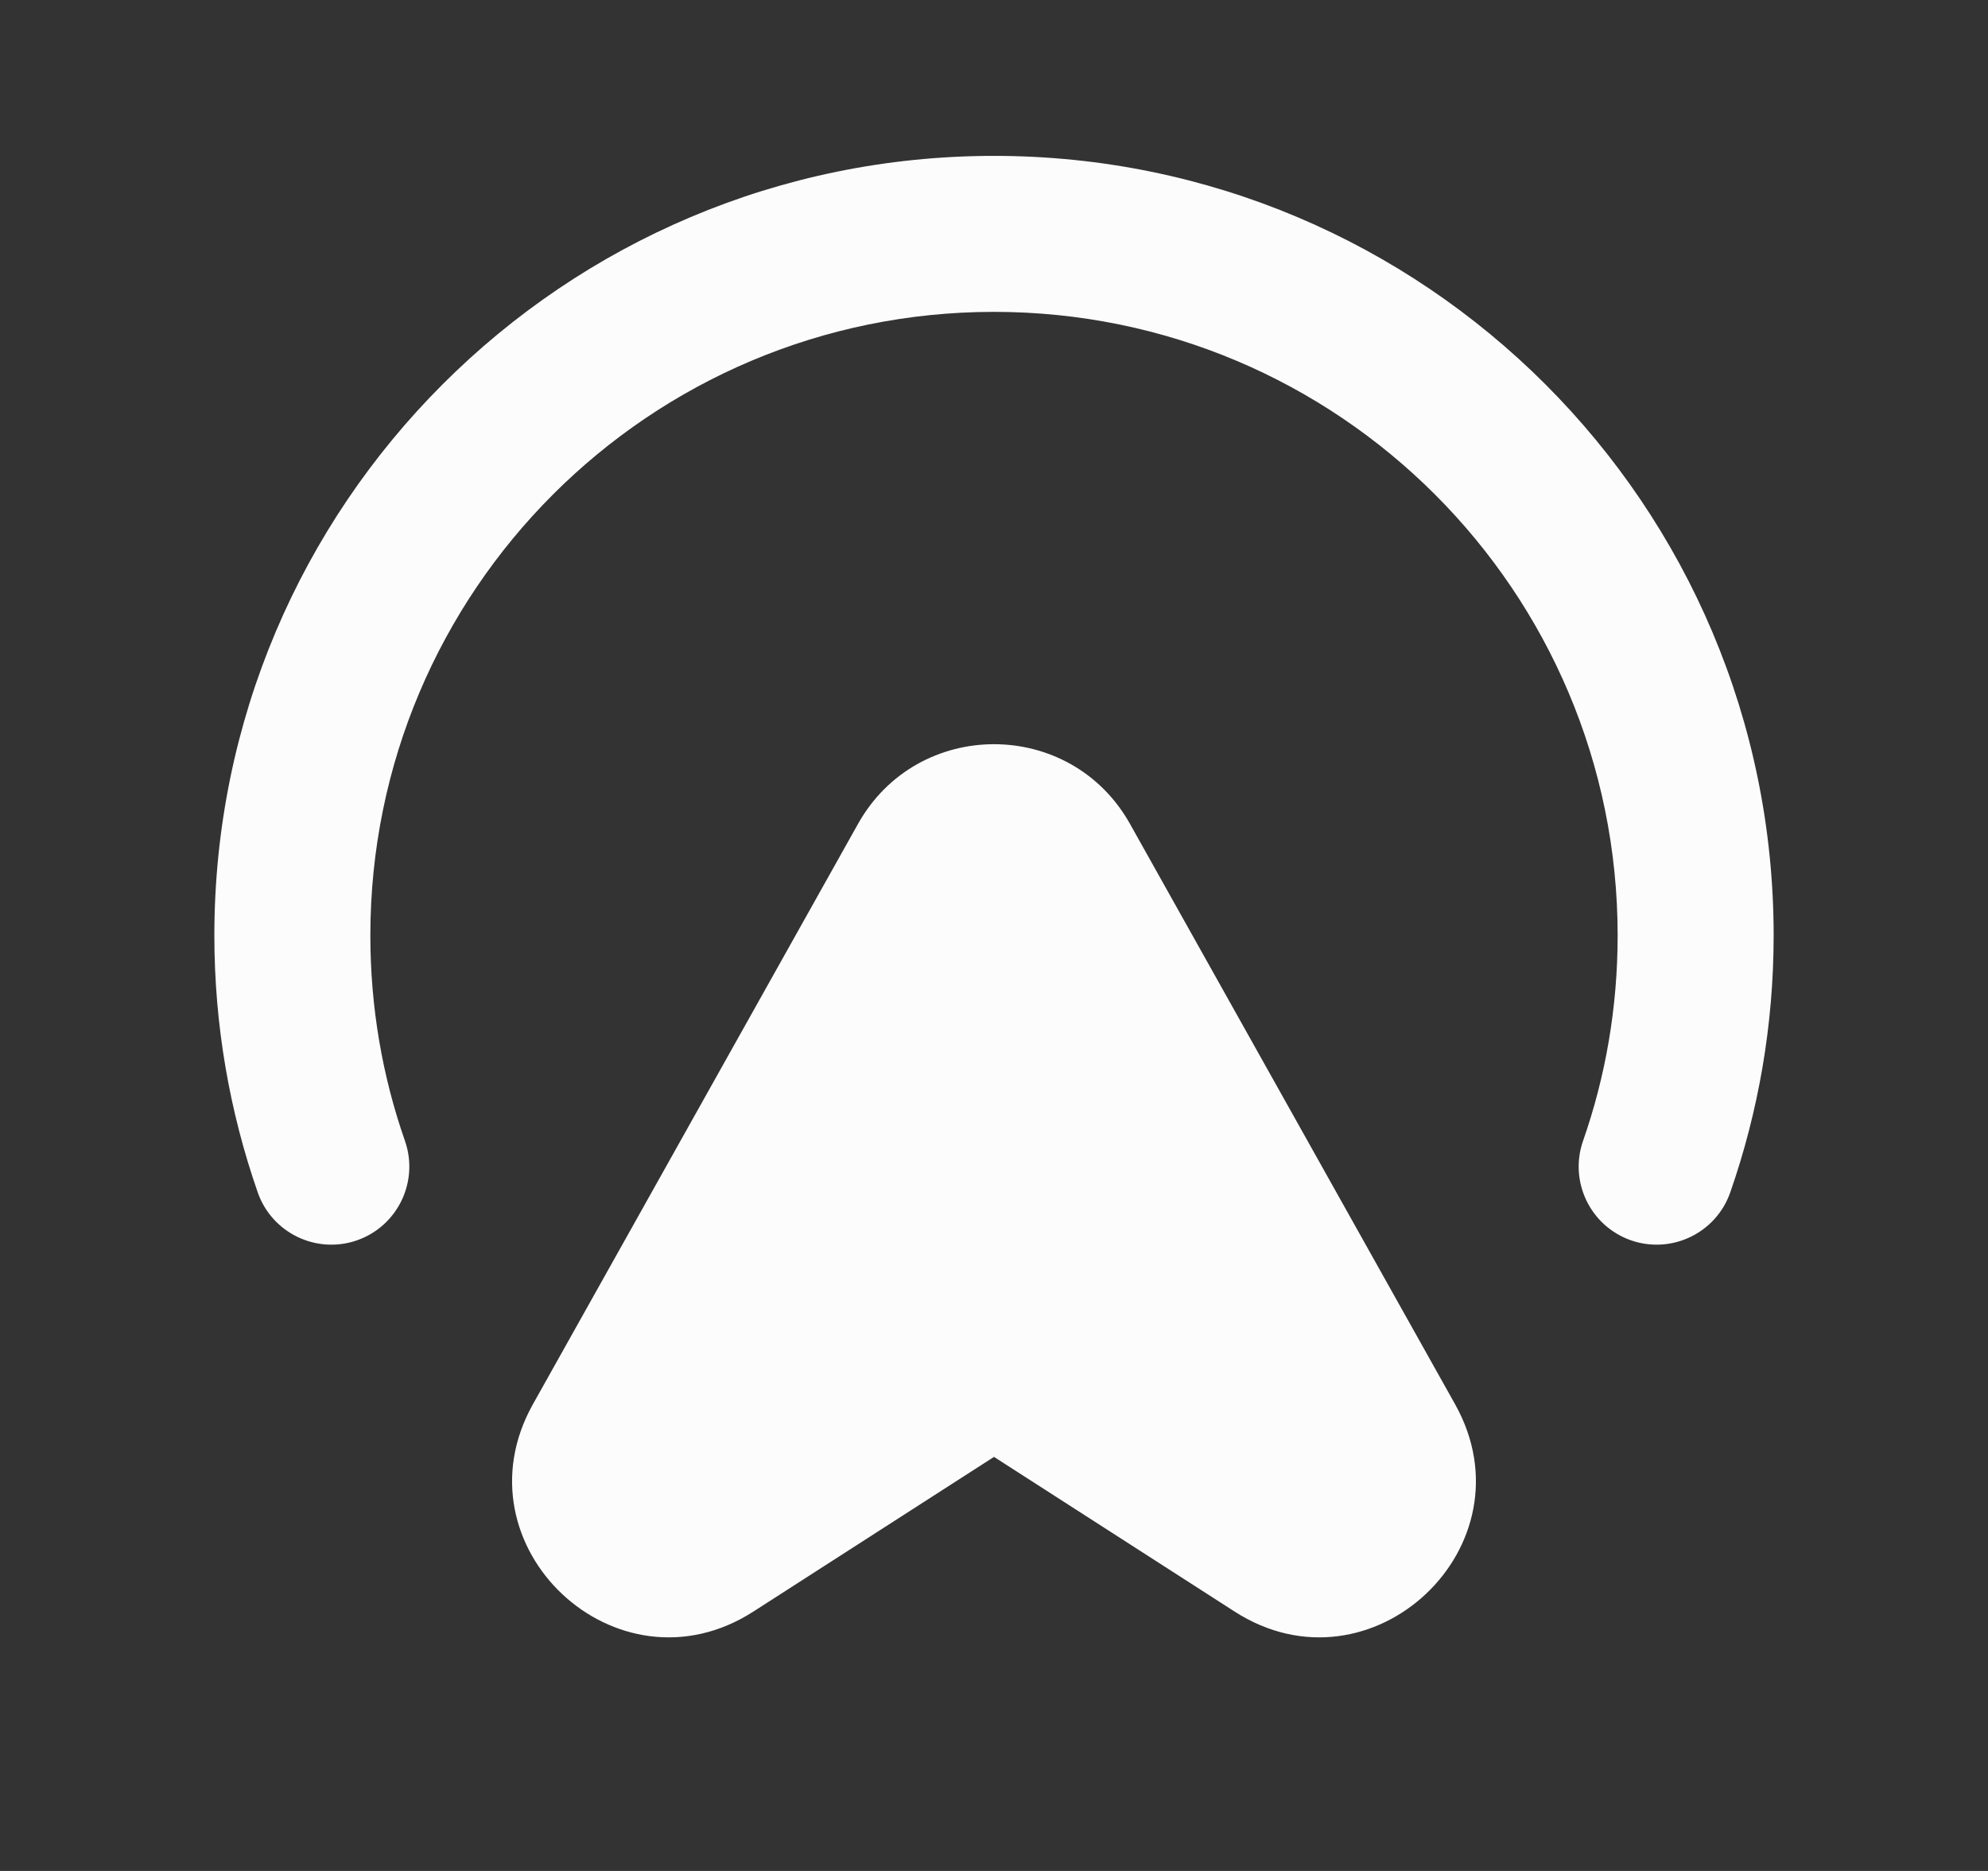
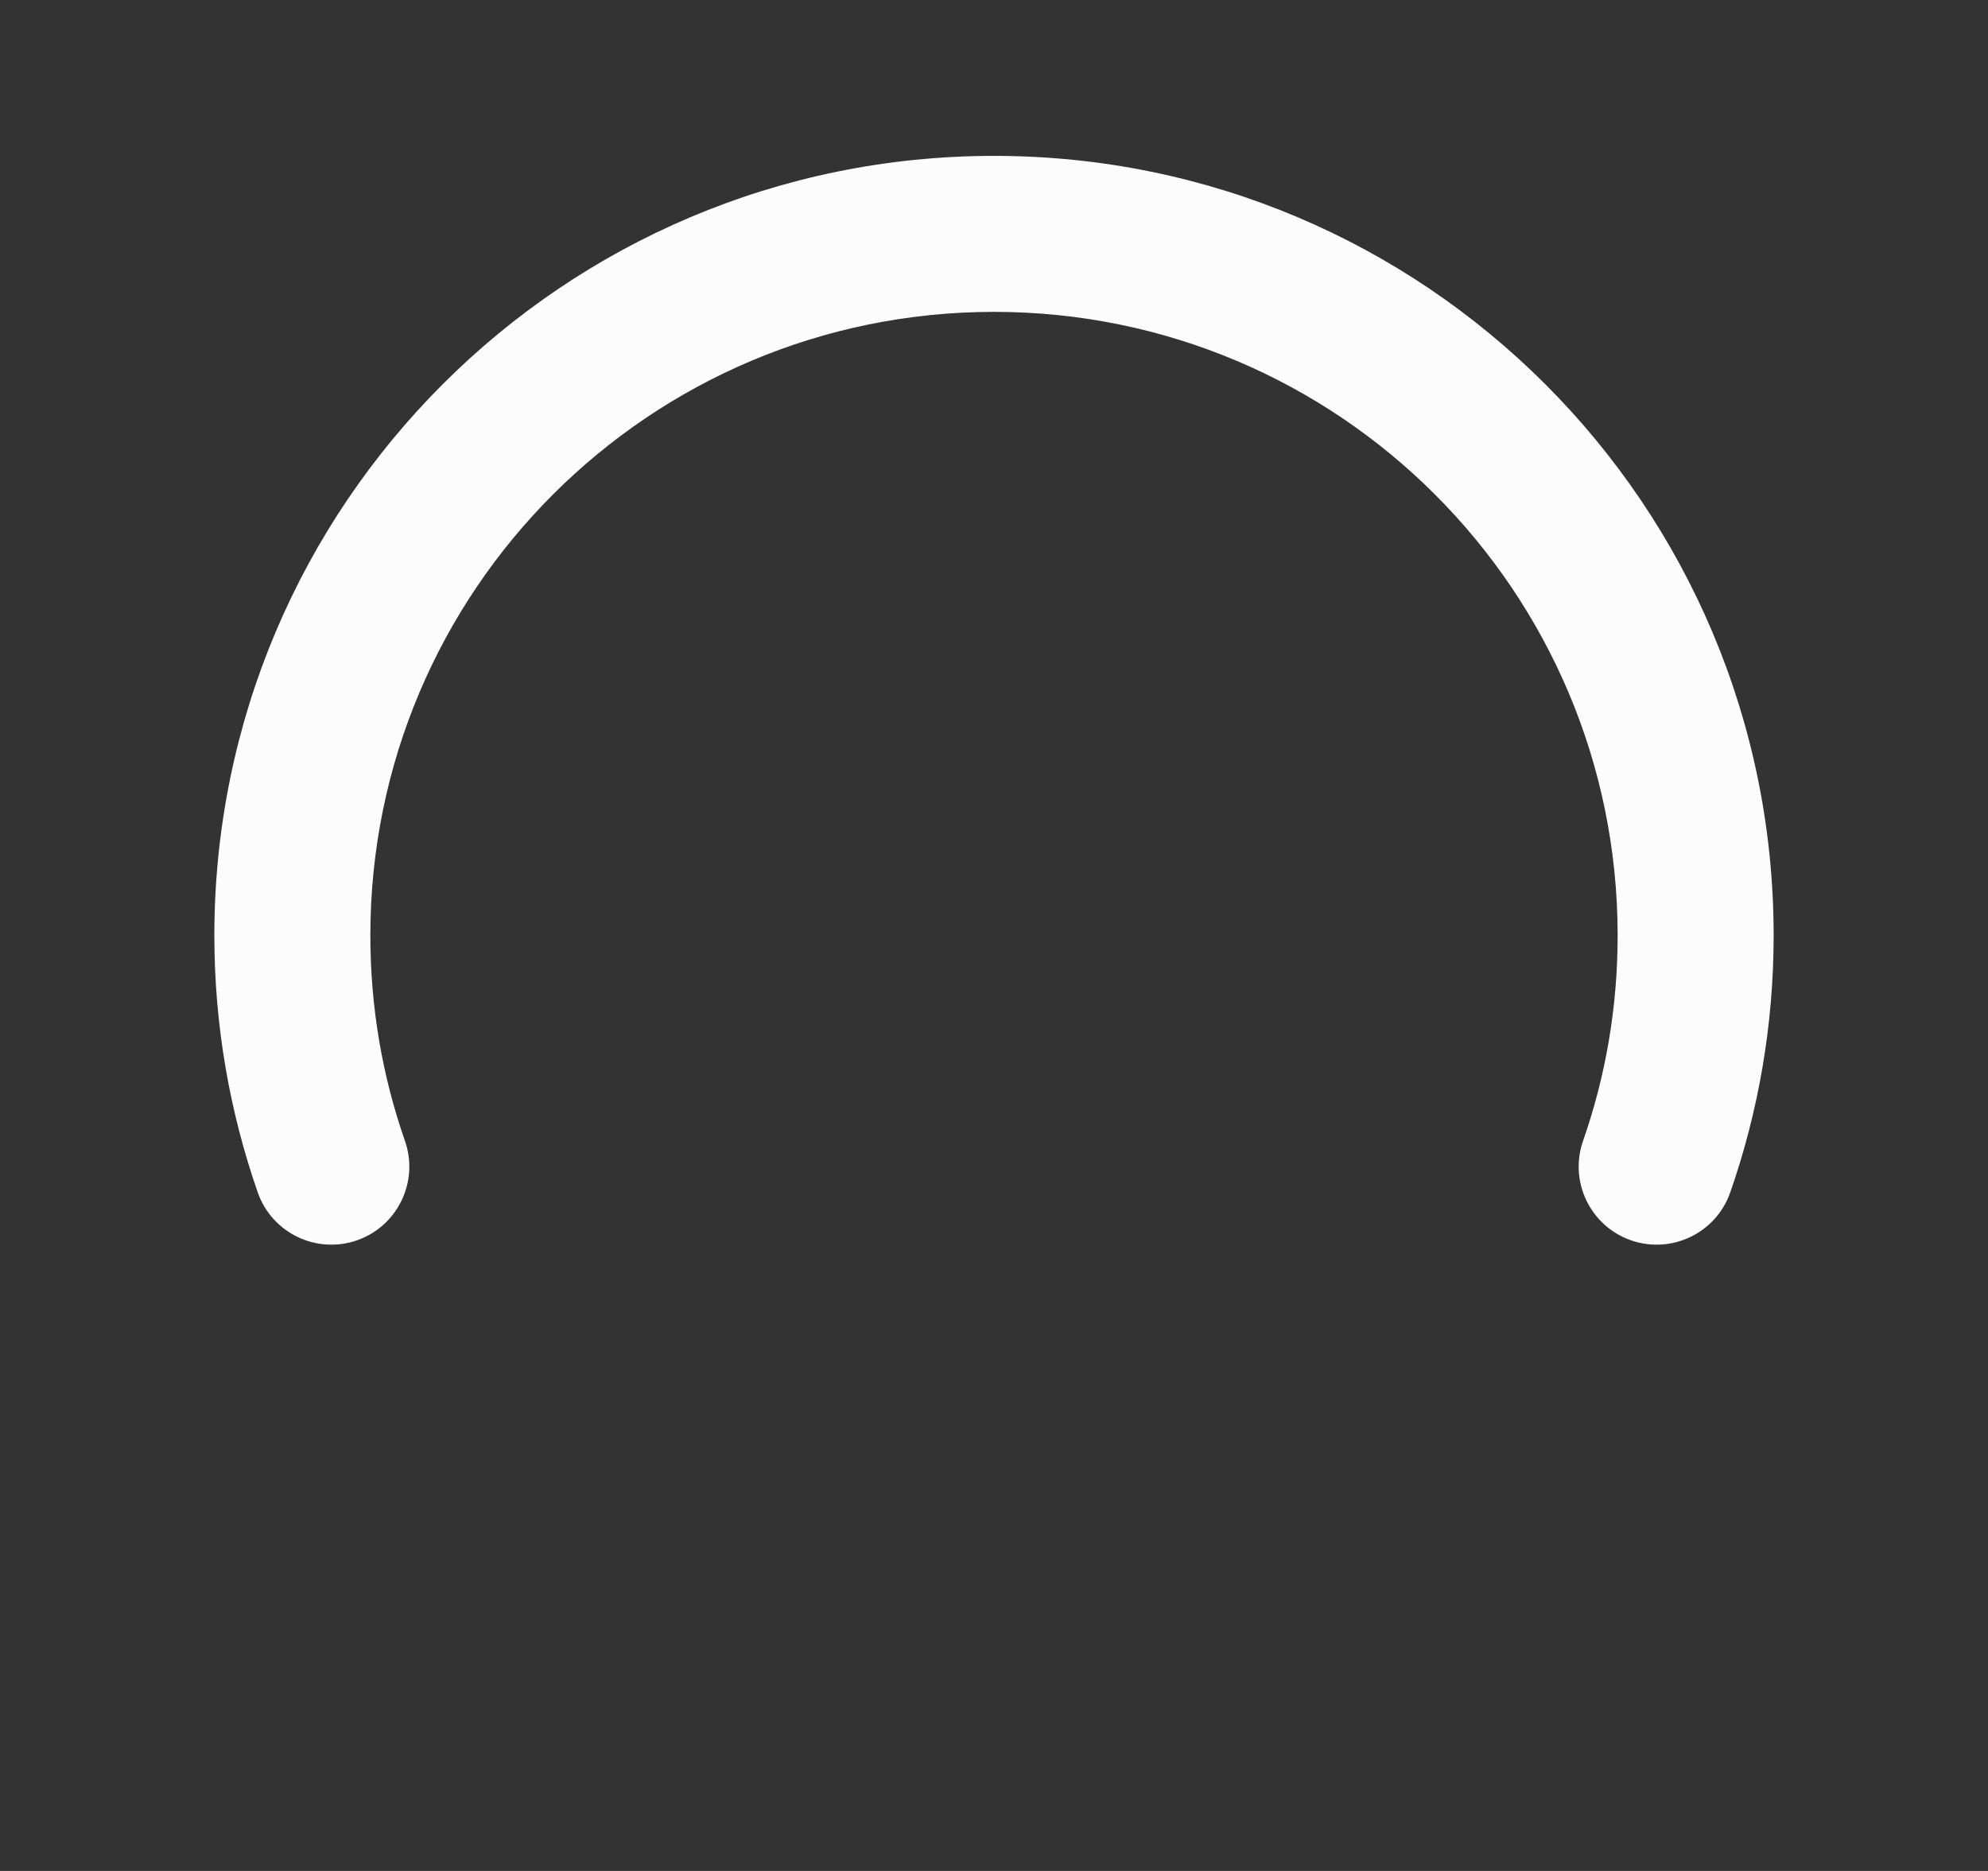
<svg xmlns="http://www.w3.org/2000/svg" width="17" height="16" viewBox="0 0 17 16" fill="none">
  <rect x="0" y="0" width="17" height="16" fill="#333333" stroke="none" />
  <path d="M3.167 8C3.167 5.054 5.554 2.667 8.5 2.667C11.445 2.667 13.833 5.054 13.833 8C13.833 8.617 13.729 9.208 13.537 9.757C13.416 10.105 13.599 10.485 13.947 10.607C14.295 10.728 14.675 10.544 14.796 10.197C15.036 9.508 15.167 8.768 15.167 8C15.167 4.318 12.182 1.333 8.5 1.333C4.818 1.333 1.833 4.318 1.833 8C1.833 8.768 1.964 9.508 2.204 10.197C2.325 10.544 2.705 10.728 3.053 10.607C3.401 10.485 3.584 10.105 3.463 9.757C3.271 9.208 3.167 8.617 3.167 8Z" fill="#FCFCFC" />
-   <path d="M9.663 7.046C9.154 6.137 7.846 6.137 7.337 7.046L4.557 12.009C3.879 13.221 5.273 14.533 6.442 13.782L8.5 12.459L10.558 13.782C11.726 14.533 13.121 13.221 12.443 12.009L9.663 7.046Z" fill="#FCFCFC" />
</svg>